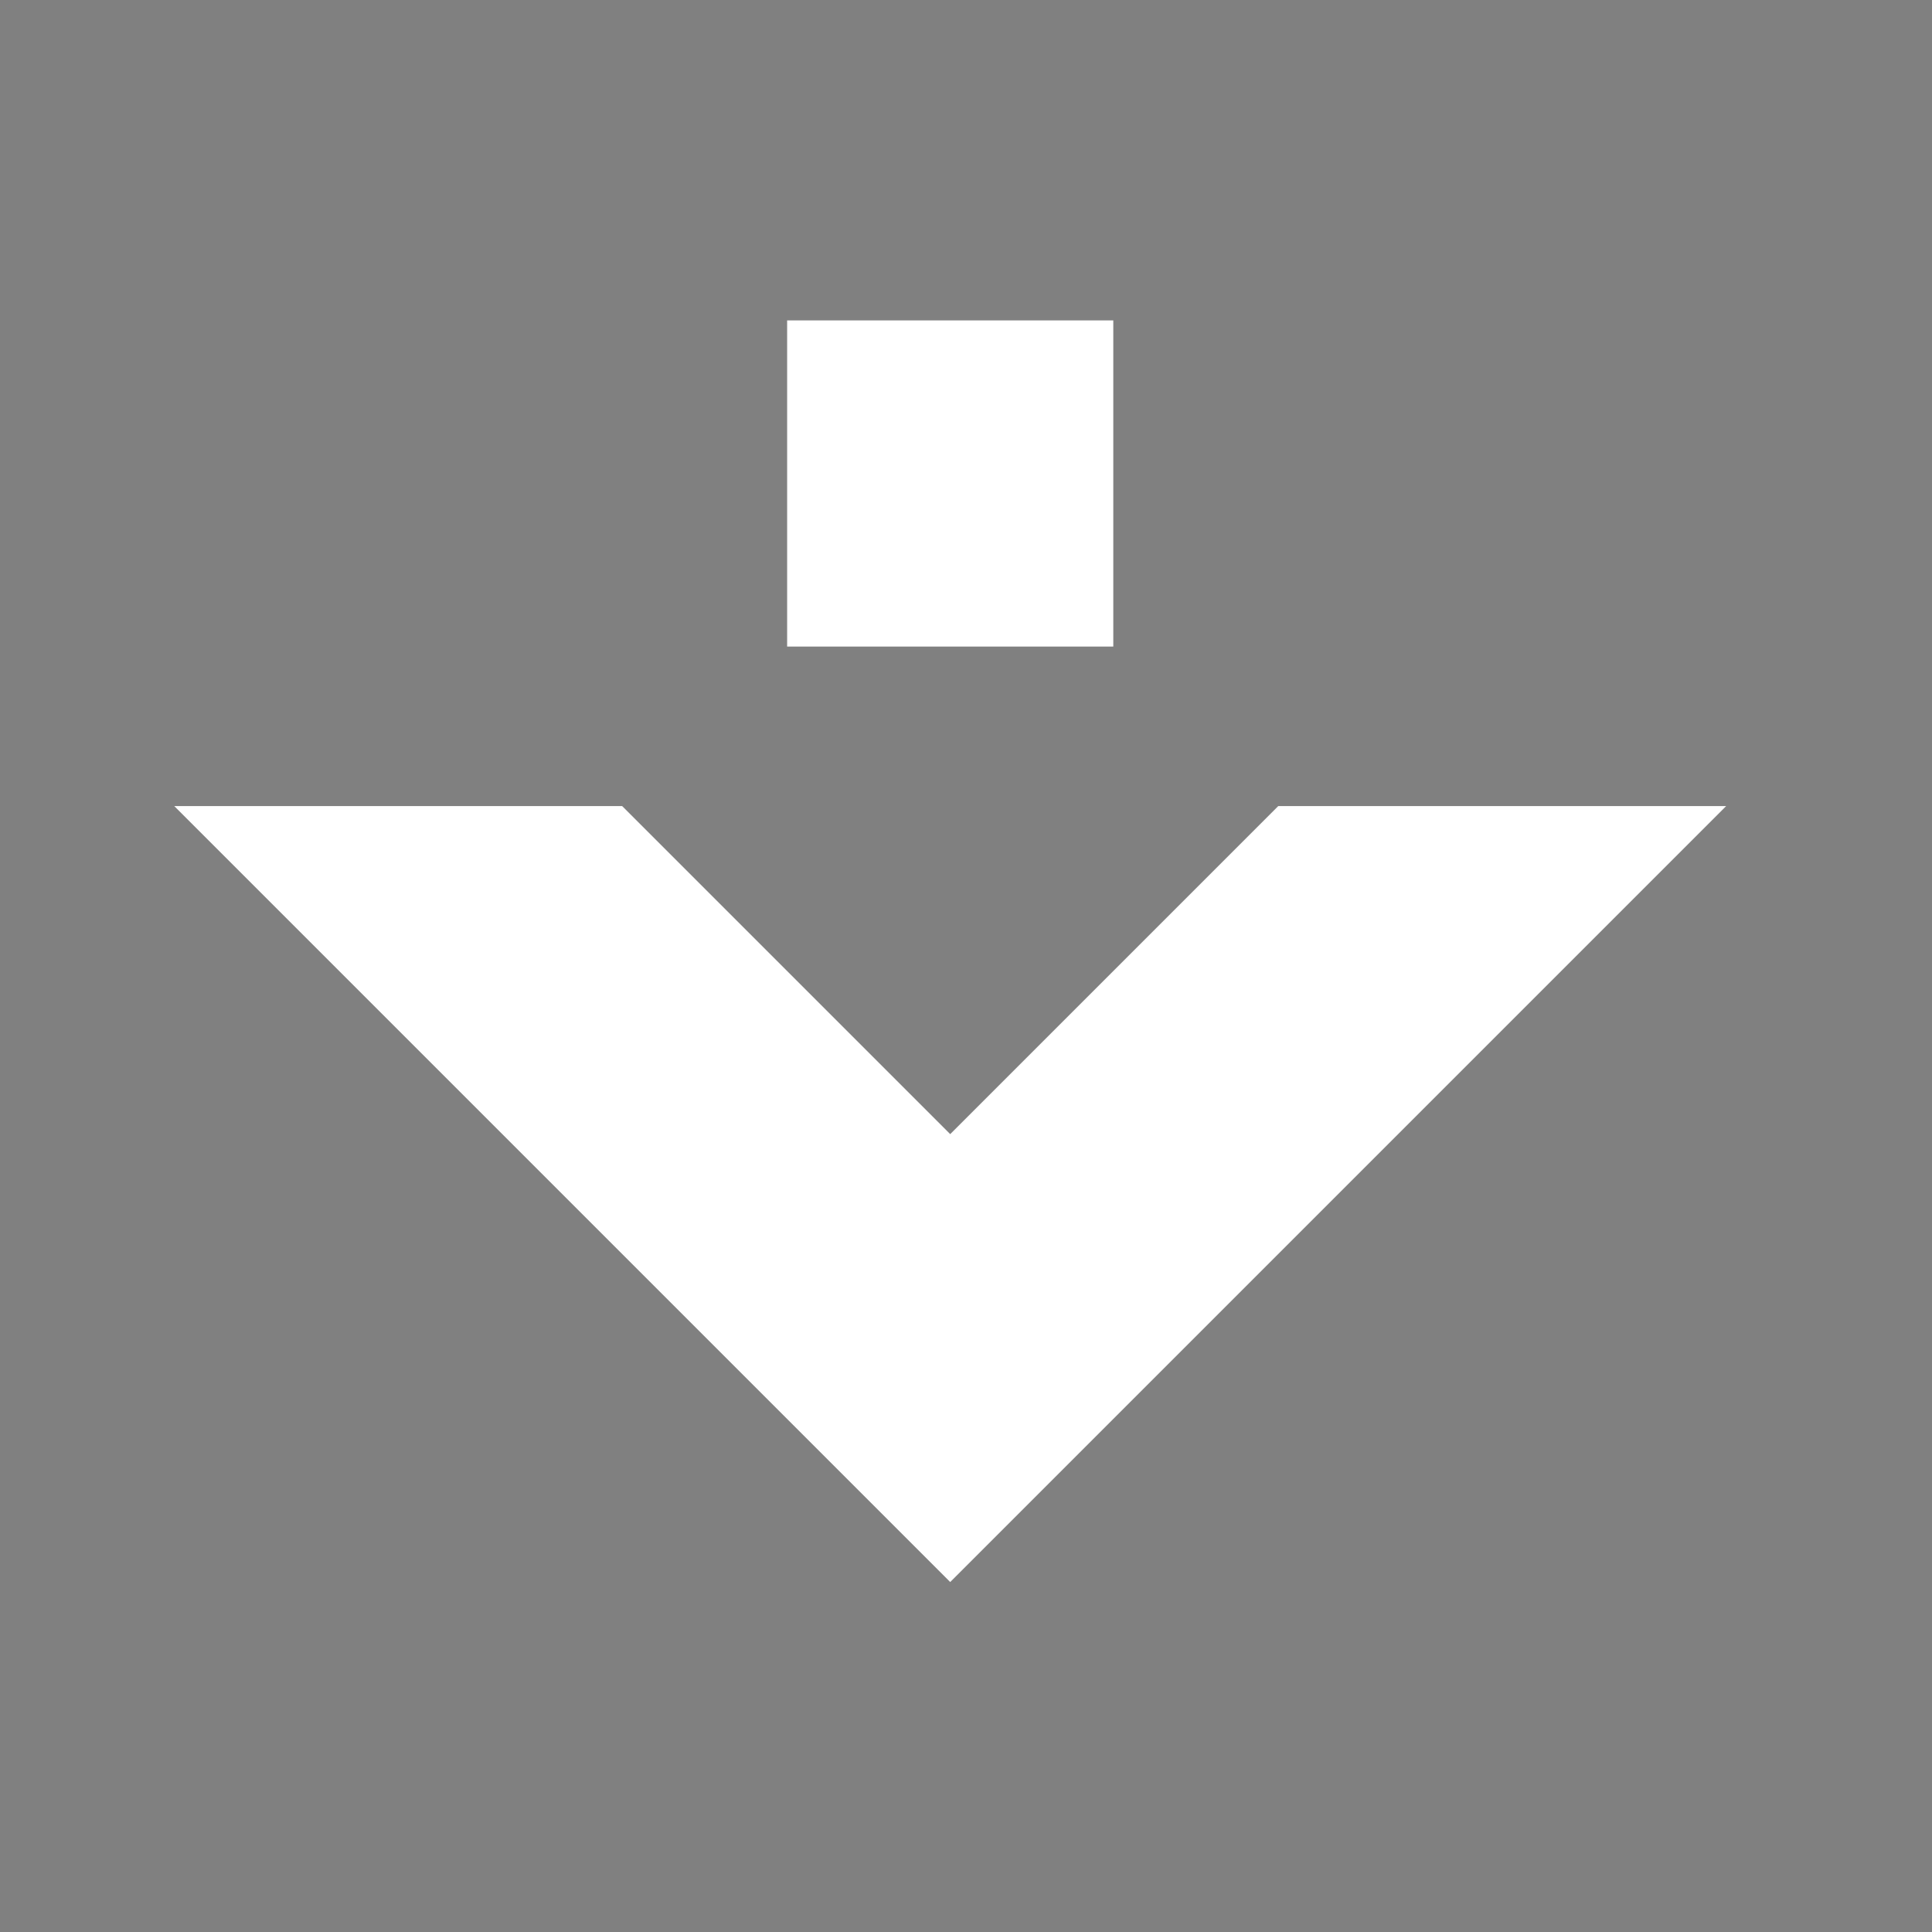
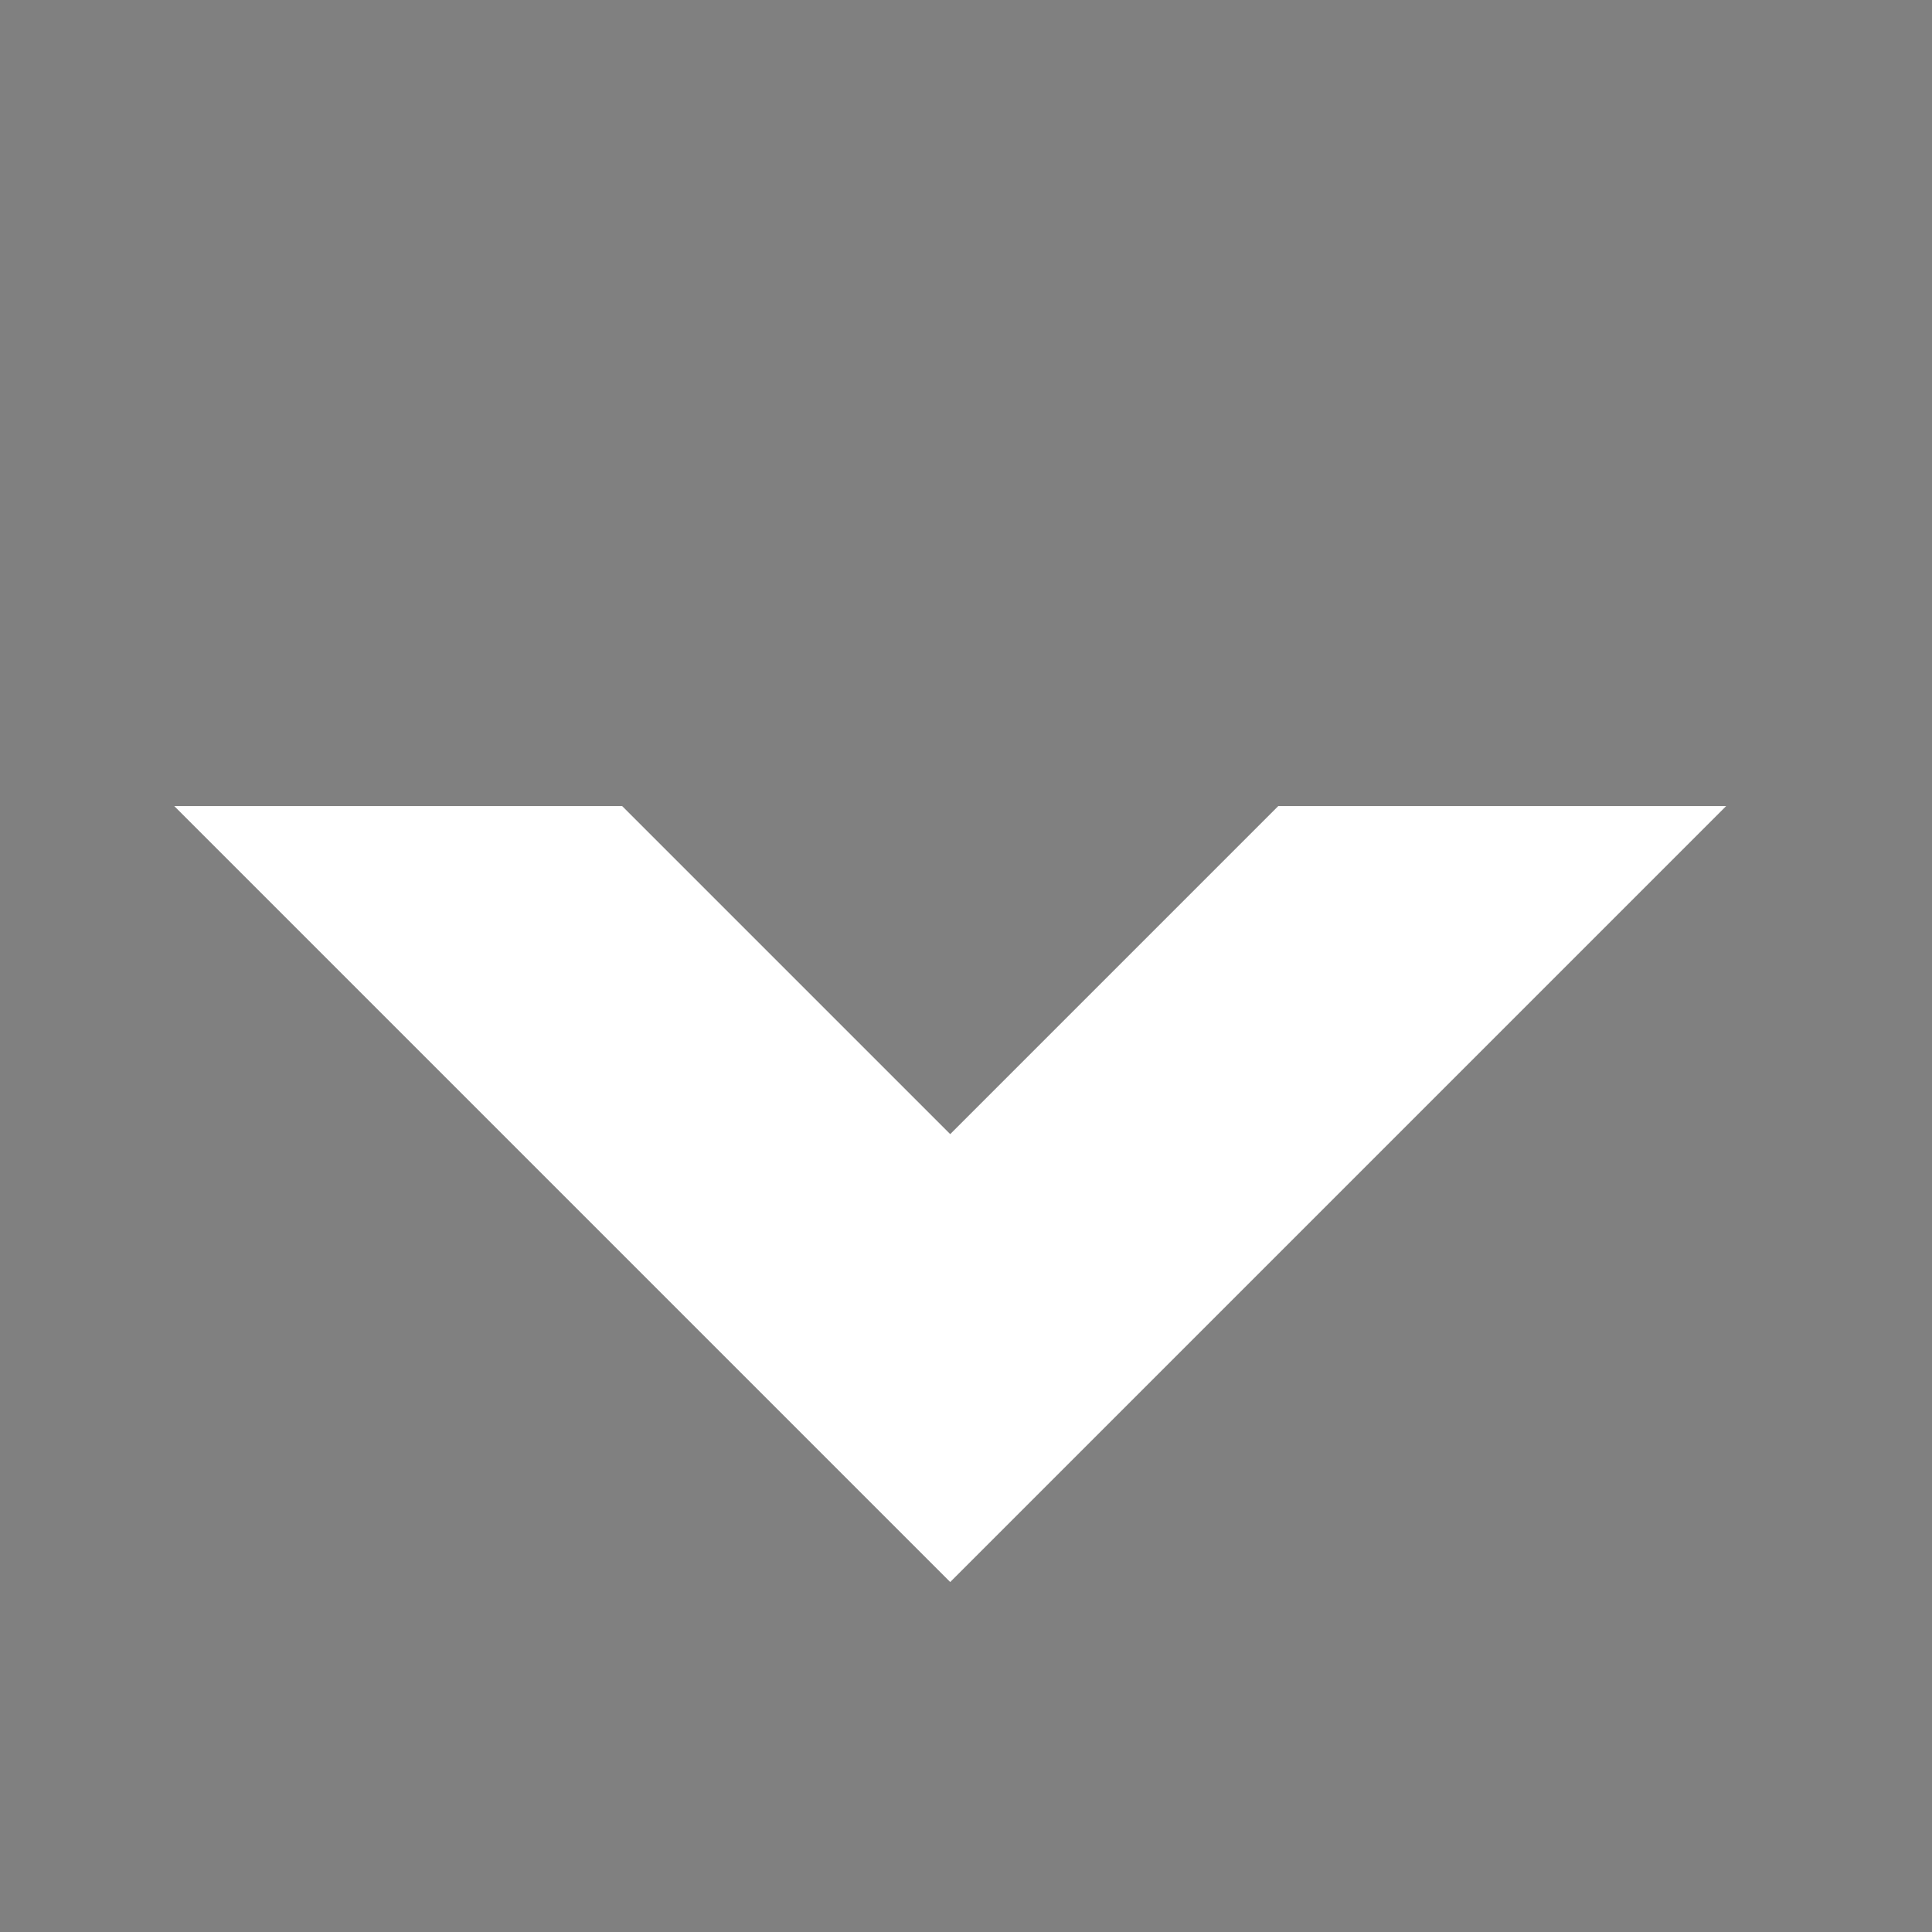
<svg xmlns="http://www.w3.org/2000/svg" version="1.1" id="Calque_1" x="0px" y="0px" width="122px" height="122px" viewBox="0 0 122 122" enable-background="new 0 0 122 122" xml:space="preserve">
  <rect x="0" y="0" width="122" height="122" fill="#808080" stroke="none" />
  <rect fill="#FFFFFF" fill-opacity="0" width="122" height="122" />
-   <path d="M262.989,346.675l20.716,20.718h28.283l-48.999-49.002l0,0l-49.001,49.002h28.283L262.989,346.675" />
  <rect x="292.001" y="318.391" width="20.596" height="20.598" />
  <path d="M393.354,338.393h29.298l20-20h-69.298l0,0v69.297l20-20V338.393" />
  <rect x="402.104" y="347.093" width="20.597" height="20.597" />
-   <path d="M519.36,335.475l20.716,20.715h28.284l-49-49l0,0l-49,49h28.283L519.36,335.475" />
-   <rect x="509.096" y="356.189" width="20.597" height="20.596" />
-   <path d="M635.581,352.23v29.297l20,20V332.23l0,0h-69.297l20,20H635.581" />
+   <path d="M635.581,352.23v29.297l20,20V332.23h-69.297l20,20H635.581" />
  <rect x="634.985" y="304.555" width="20.596" height="20.596" />
  <path fill="#FFFFFF" d="M60.003,71.617L39.287,50.901H11.003l49,49l0,0l49-49H80.719L60.003,71.617" />
  <path d="M317.468,169.682l-20.715-20.717h-28.285l49,49l0,0l49-49h-28.284L317.468,169.682" />
-   <rect x="49.705" y="20.233" fill="#FFFFFF" width="20.596" height="20.596" />
  <g>
-     <polygon points="317.468,207.965 268.468,158.965 268.468,212.298 366.468,212.298 366.468,158.965  " />
-   </g>
+     </g>
</svg>